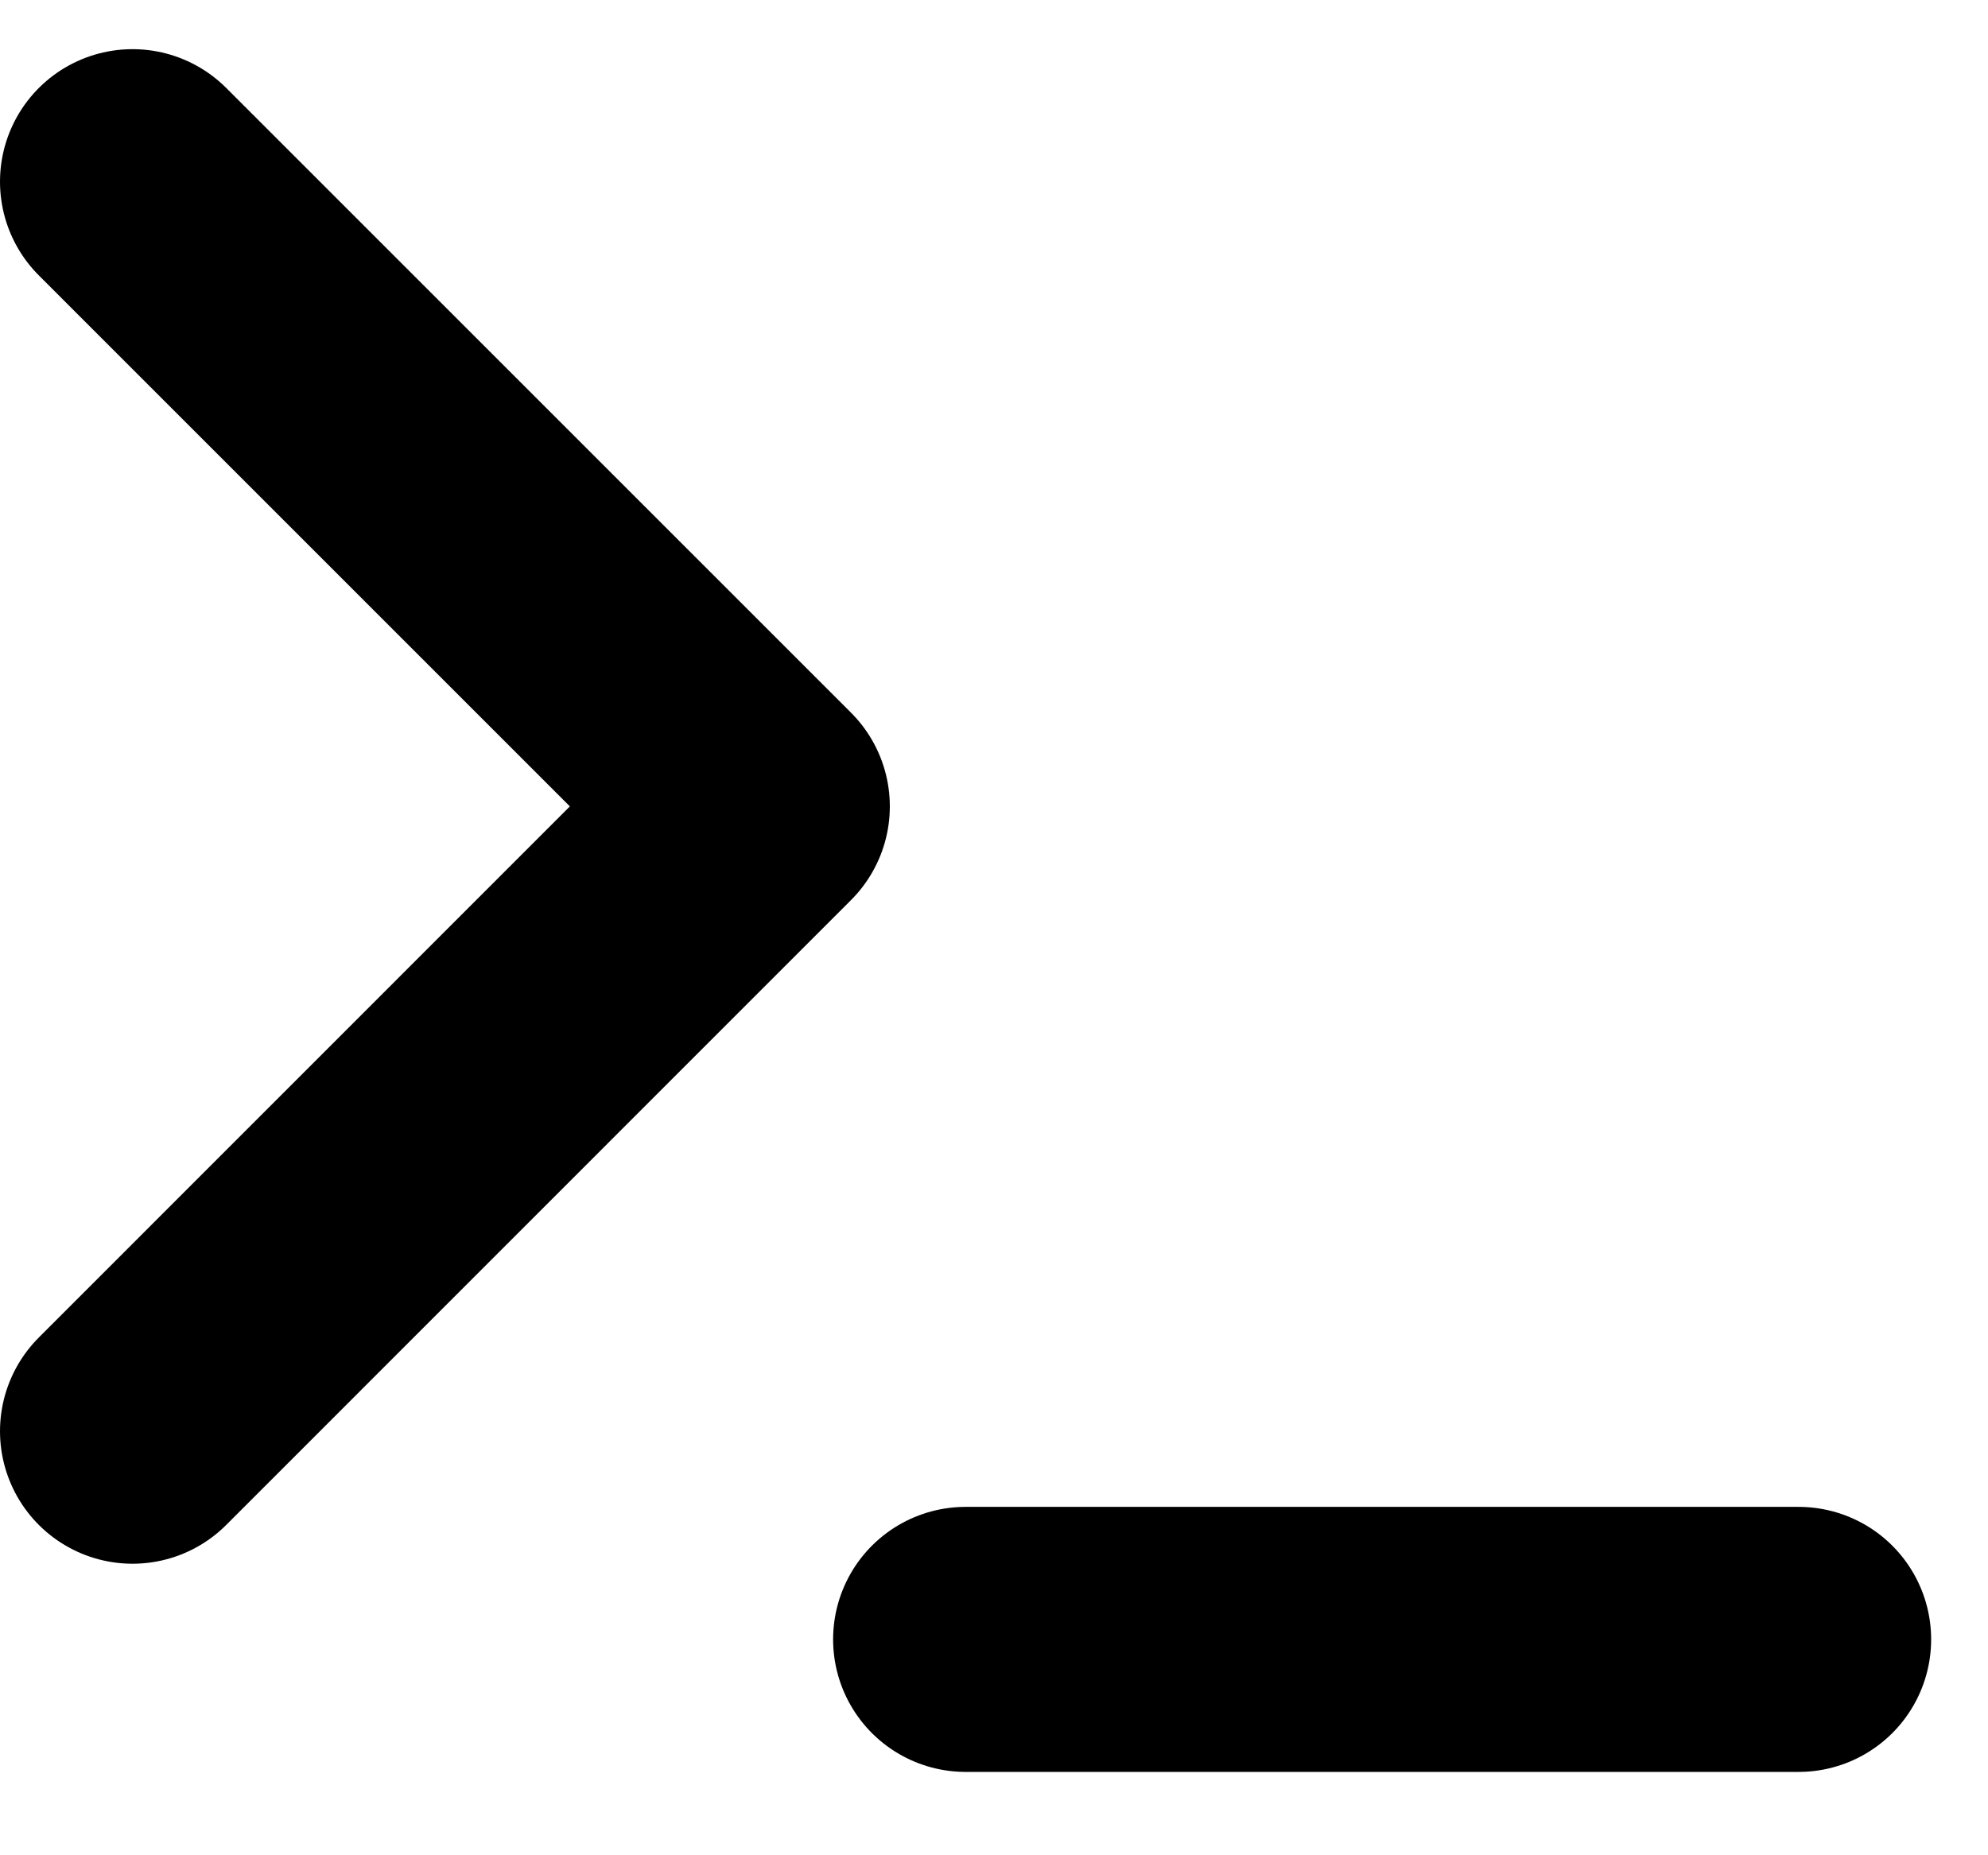
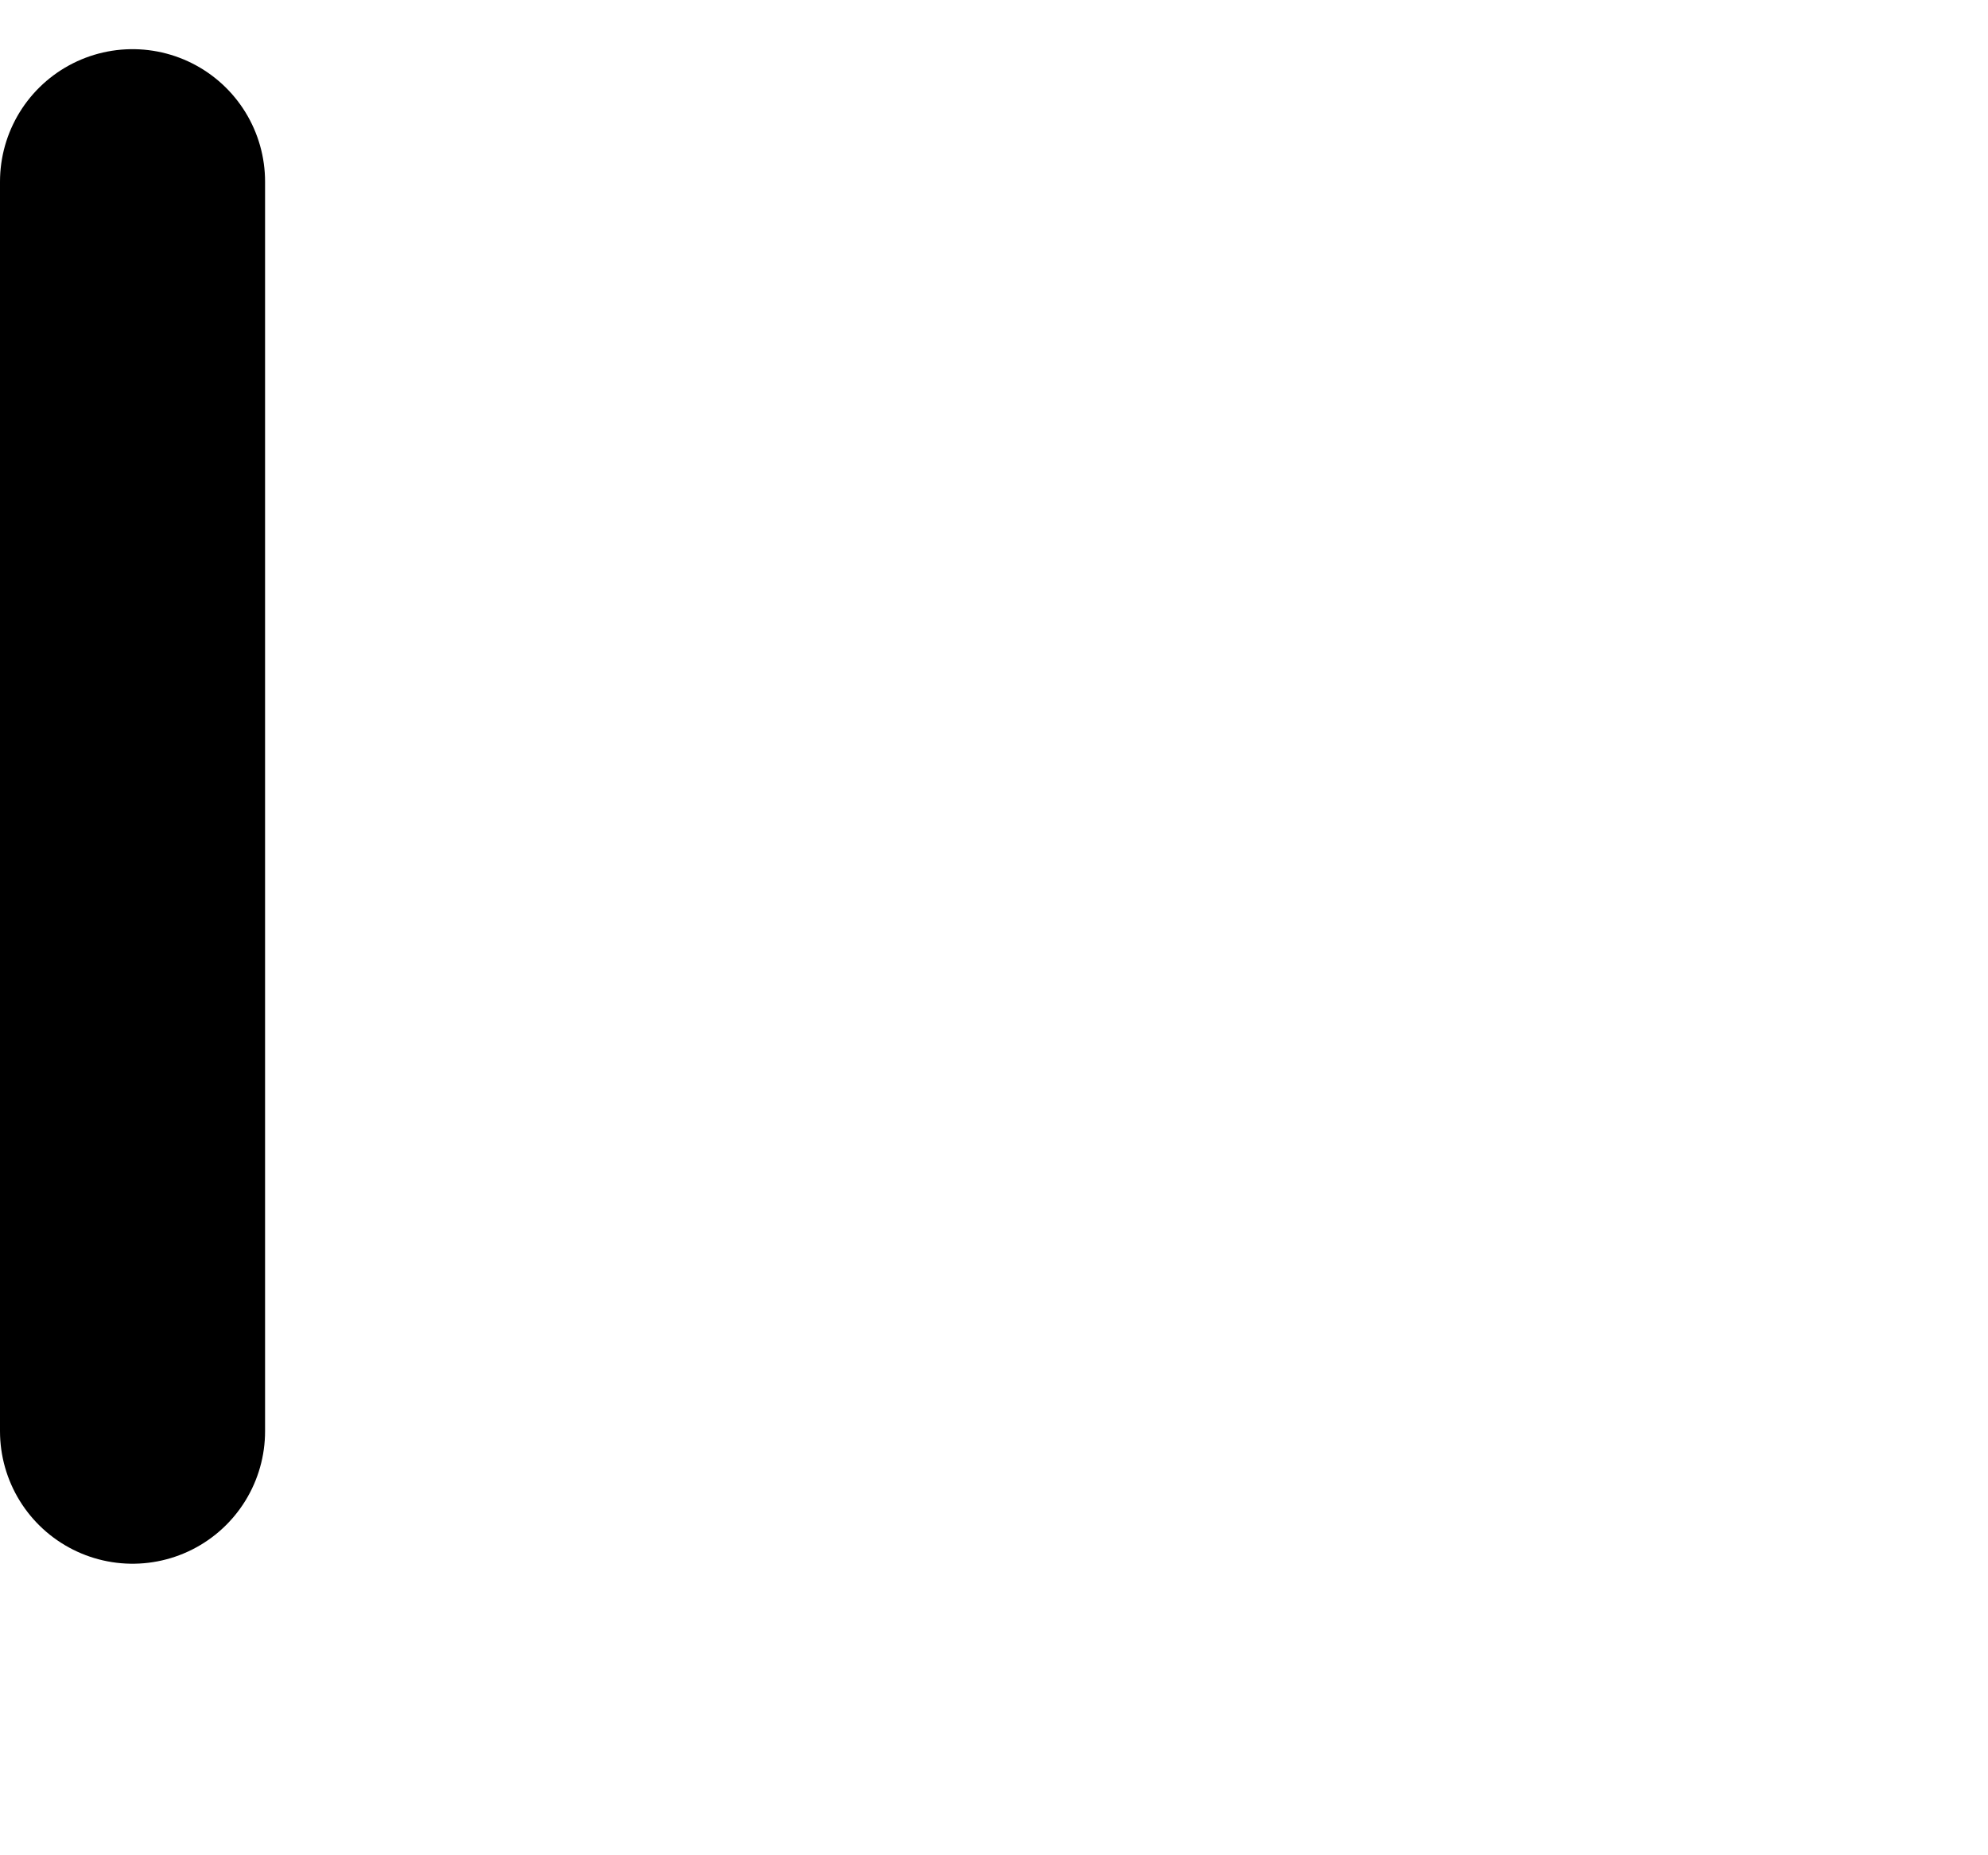
<svg xmlns="http://www.w3.org/2000/svg" width="15" height="14" viewBox="0 0 15 14" fill="none">
-   <path d="M1 10.8L5.714 6.085L1 1.371" stroke="black" stroke-width="2" stroke-linecap="round" stroke-linejoin="round" />
-   <path d="M7.286 12.371H13.571" stroke="black" stroke-width="2" stroke-linecap="round" stroke-linejoin="round" />
+   <path d="M1 10.8L1 1.371" stroke="black" stroke-width="2" stroke-linecap="round" stroke-linejoin="round" />
</svg>